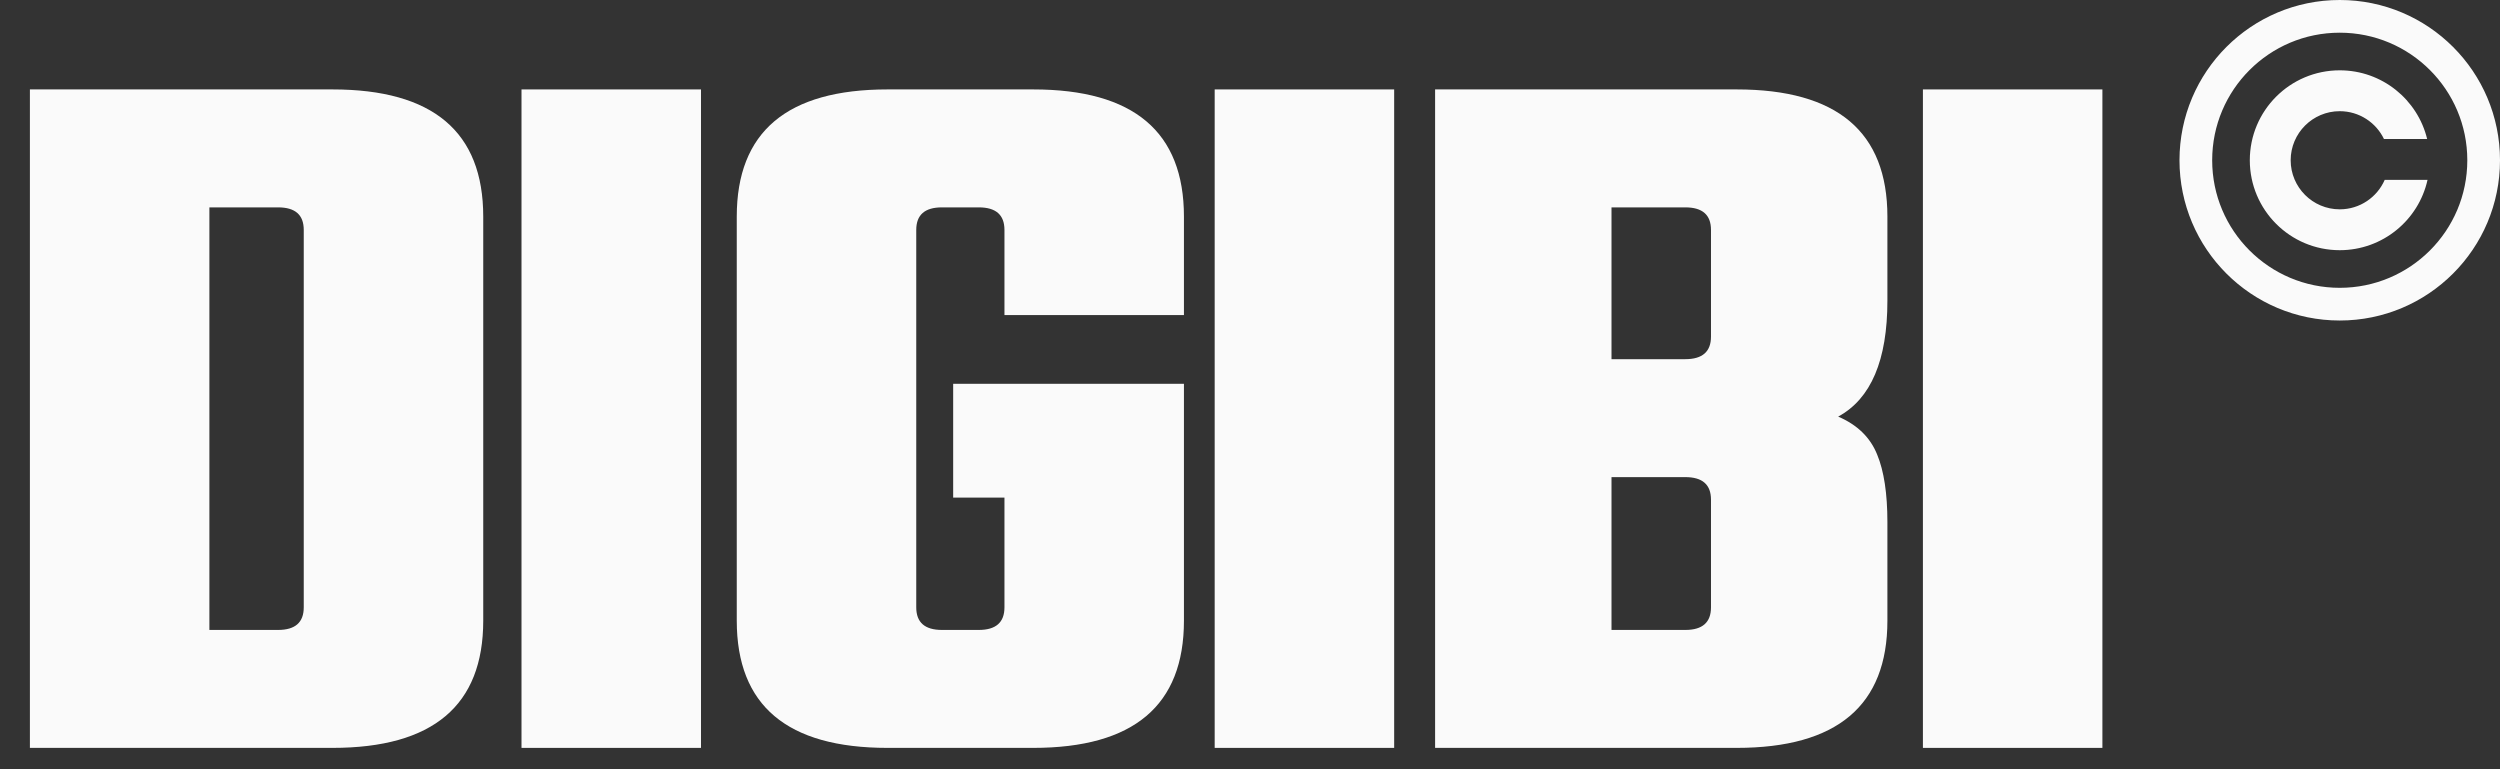
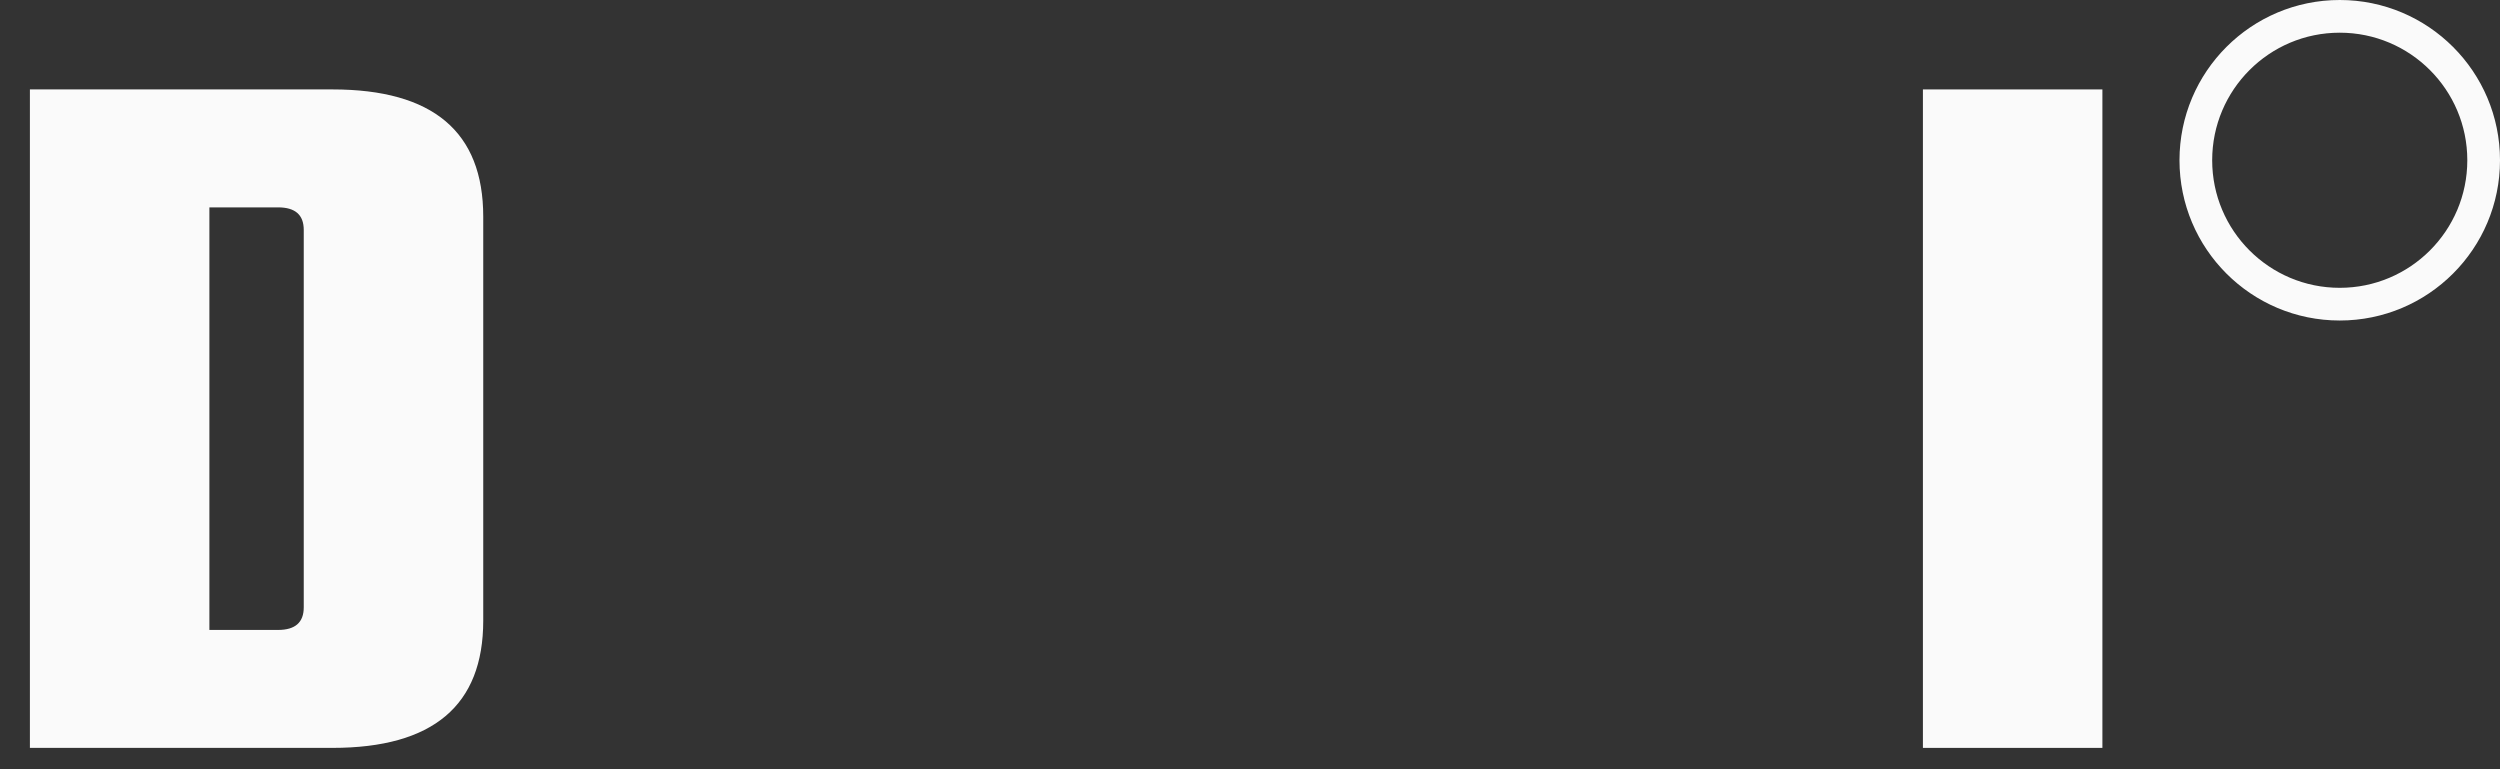
<svg xmlns="http://www.w3.org/2000/svg" width="78" height="24" viewBox="0 0 78 24" fill="none">
  <rect x="0" y="0" width="78" height="24" fill="#333333" stroke="none" />
  <path d="M0.933 2.79H10.373C13.509 2.79 15.077 4.112 15.077 6.758V19.366C15.077 22.011 13.509 23.334 10.373 23.334H0.933V2.79ZM9.477 18.95V7.174C9.477 6.704 9.211 6.47 8.677 6.47H6.533V19.654H8.677C9.211 19.654 9.477 19.419 9.477 18.95Z" fill="#FAFAFA" />
-   <path d="M16.271 2.79H21.871V23.334H16.271V2.79Z" fill="#FAFAFA" />
-   <path d="M36.939 9.83H31.339V7.174C31.339 6.704 31.072 6.47 30.539 6.47H29.387C28.854 6.47 28.587 6.704 28.587 7.174V18.95C28.587 19.419 28.854 19.654 29.387 19.654H30.539C31.072 19.654 31.339 19.419 31.339 18.95V15.526H29.739V11.974H36.939V19.366C36.939 22.011 35.371 23.334 32.235 23.334H27.691C24.555 23.334 22.987 22.011 22.987 19.366V6.758C22.987 4.112 24.555 2.79 27.691 2.79H32.235C35.371 2.79 36.939 4.112 36.939 6.758V9.83Z" fill="#FAFAFA" />
-   <path d="M37.898 2.79H43.498V23.334H37.898V2.79Z" fill="#FAFAFA" />
-   <path d="M53.383 10.502V7.174C53.383 6.704 53.116 6.47 52.583 6.47H50.279V11.206H52.583C53.116 11.206 53.383 10.971 53.383 10.502ZM53.383 18.95V15.59C53.383 15.12 53.116 14.886 52.583 14.886H50.279V19.654H52.583C53.116 19.654 53.383 19.419 53.383 18.95ZM44.775 2.79H54.183C57.319 2.79 58.887 4.112 58.887 6.758V9.382C58.887 11.238 58.375 12.443 57.351 12.998C57.948 13.254 58.353 13.648 58.567 14.182C58.78 14.694 58.887 15.398 58.887 16.294V19.366C58.887 22.011 57.319 23.334 54.183 23.334H44.775V2.79Z" fill="#FAFAFA" />
  <path d="M59.995 2.79H65.595V23.334H59.995V2.79Z" fill="#FAFAFA" />
  <path fill-rule="evenodd" clip-rule="evenodd" d="M78 5C78 7.761 75.761 10 73 10C70.239 10 68 7.761 68 5C68 2.239 70.239 0 73 0C75.761 0 78 2.239 78 5ZM76.98 5C76.98 7.198 75.198 8.98 73 8.98C70.802 8.98 69.02 7.198 69.02 5C69.02 2.802 70.802 1.02 73 1.02C75.198 1.02 76.98 2.802 76.98 5Z" fill="#FAFAFA" />
-   <path d="M75.739 5.612C75.46 6.868 74.339 7.806 73 7.806C71.45 7.806 70.194 6.55 70.194 5C70.194 3.45 71.45 2.194 73 2.194C74.321 2.194 75.429 3.107 75.727 4.337H74.38C74.133 3.824 73.608 3.469 73 3.469C72.155 3.469 71.469 4.155 71.469 5C71.469 5.845 72.155 6.531 73 6.531C73.628 6.531 74.167 6.153 74.403 5.612H75.739Z" fill="#FAFAFA" />
</svg>